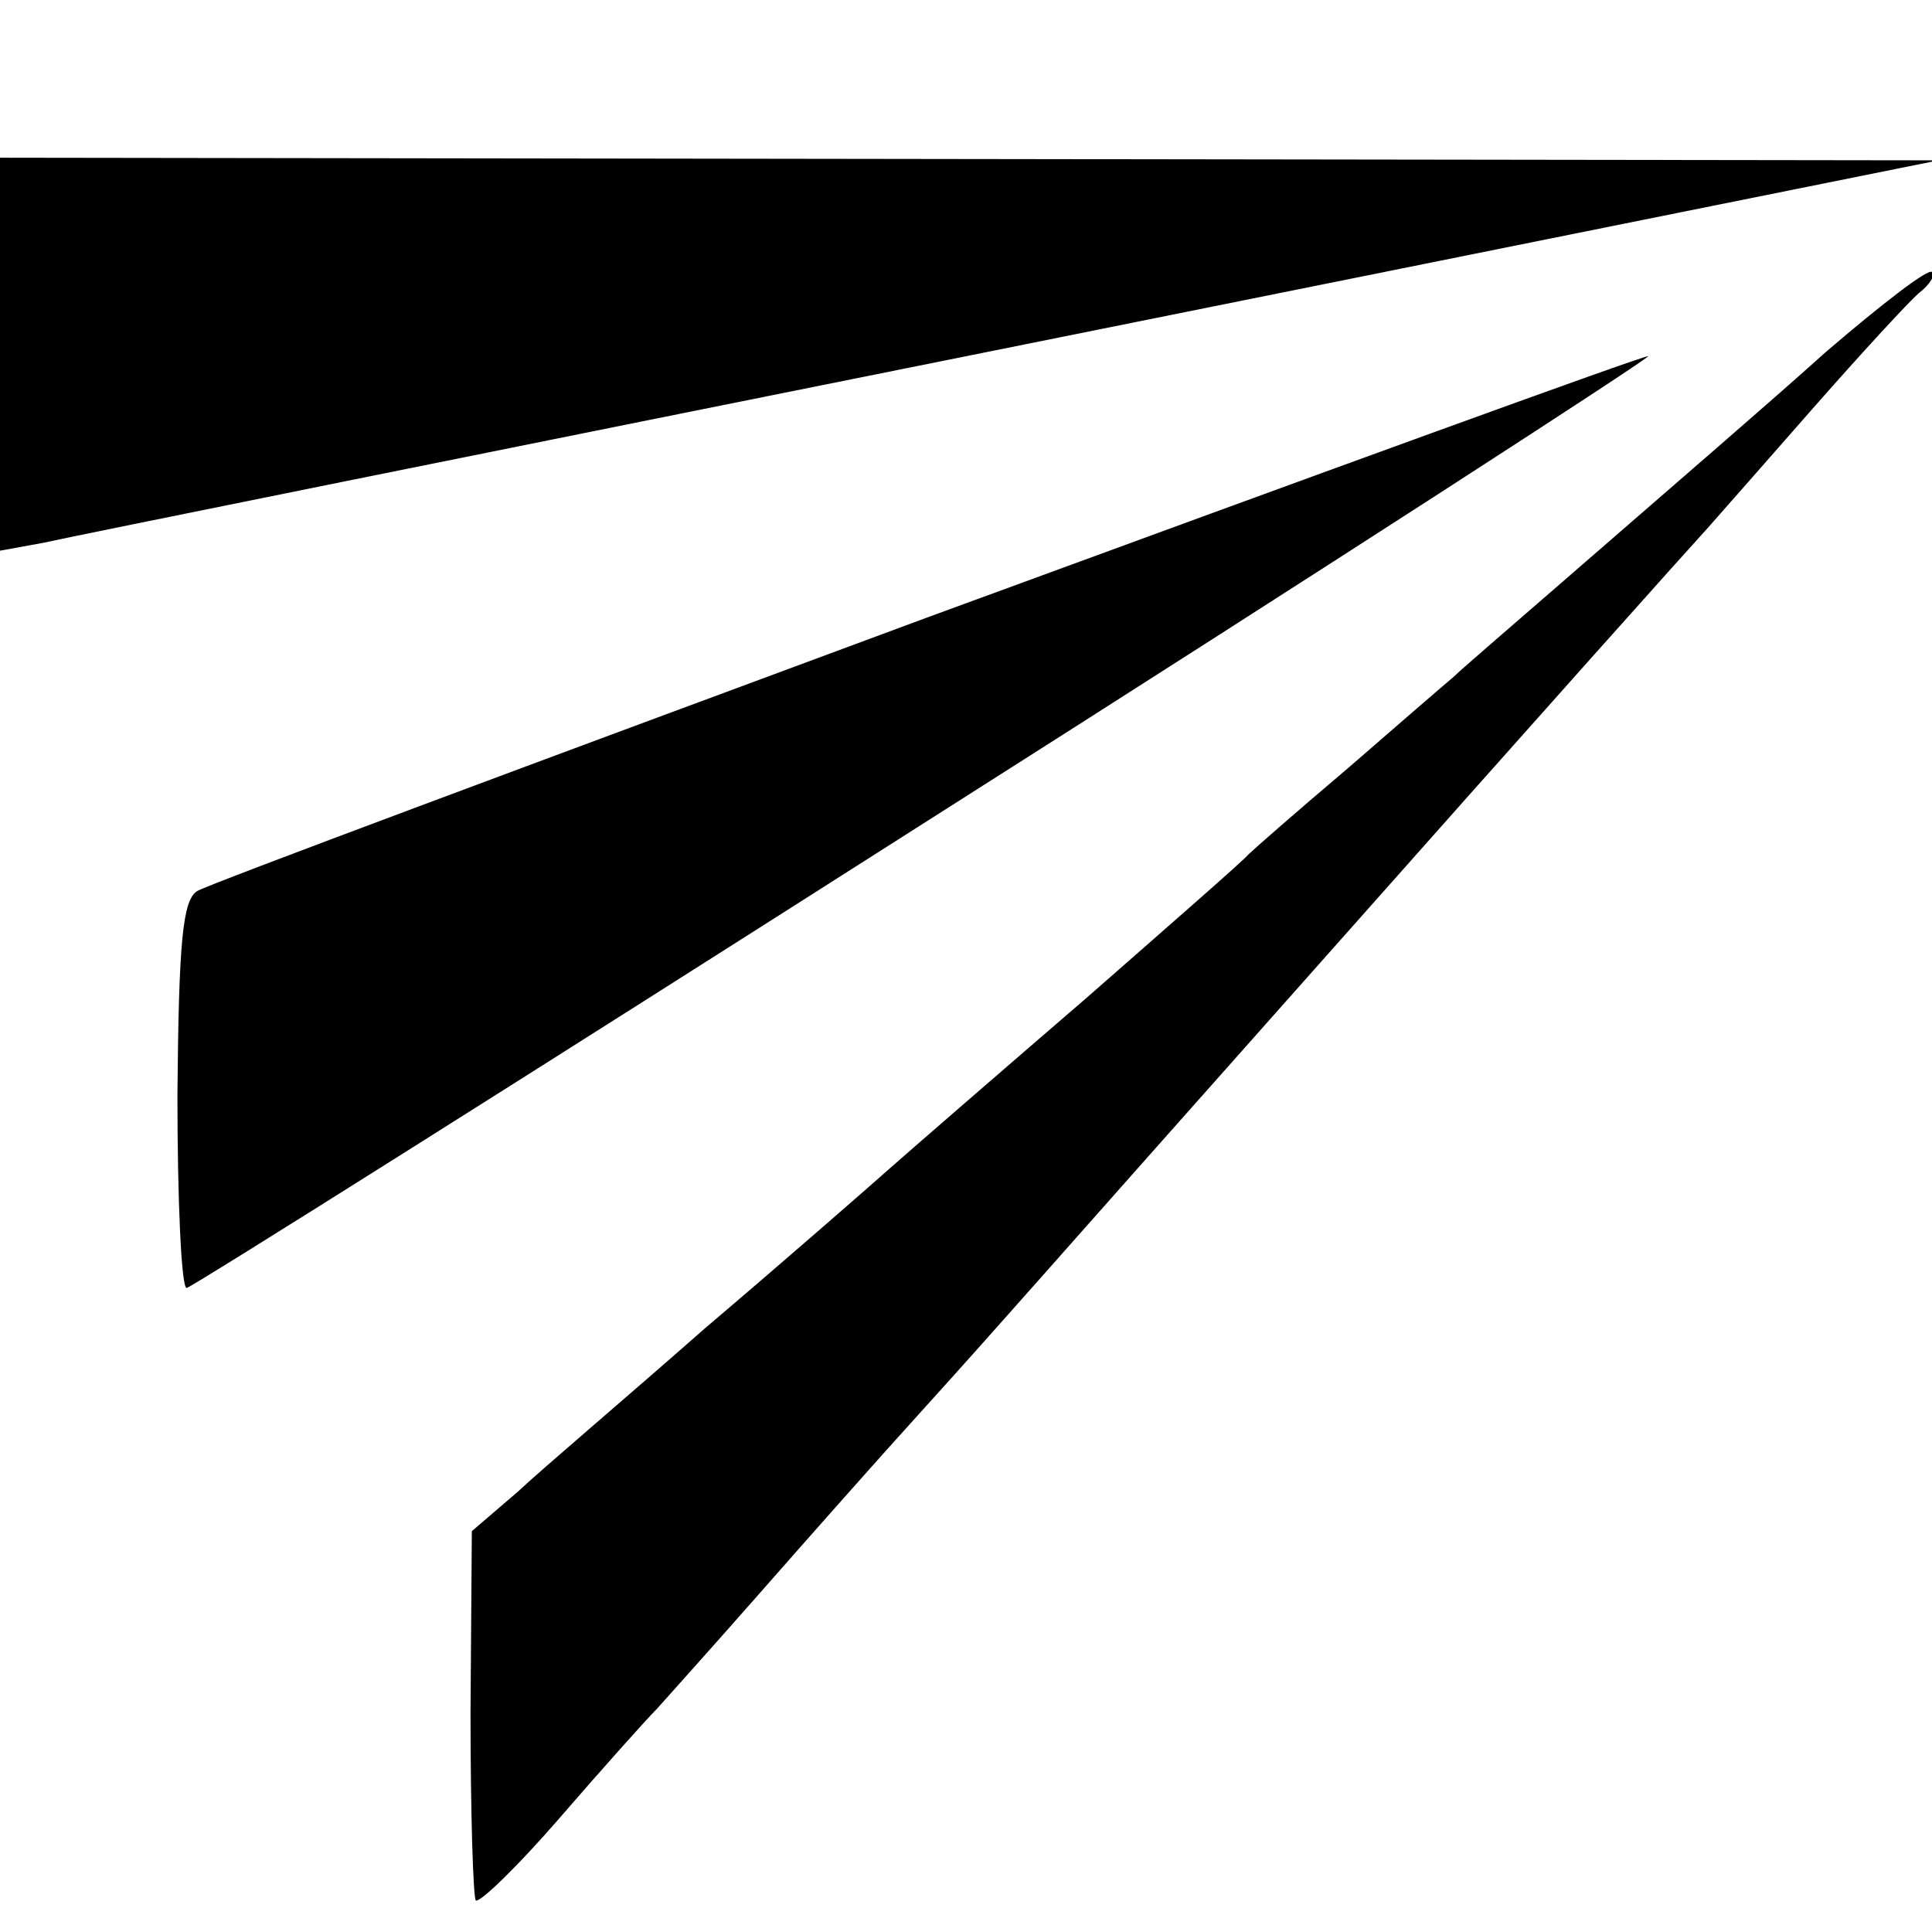
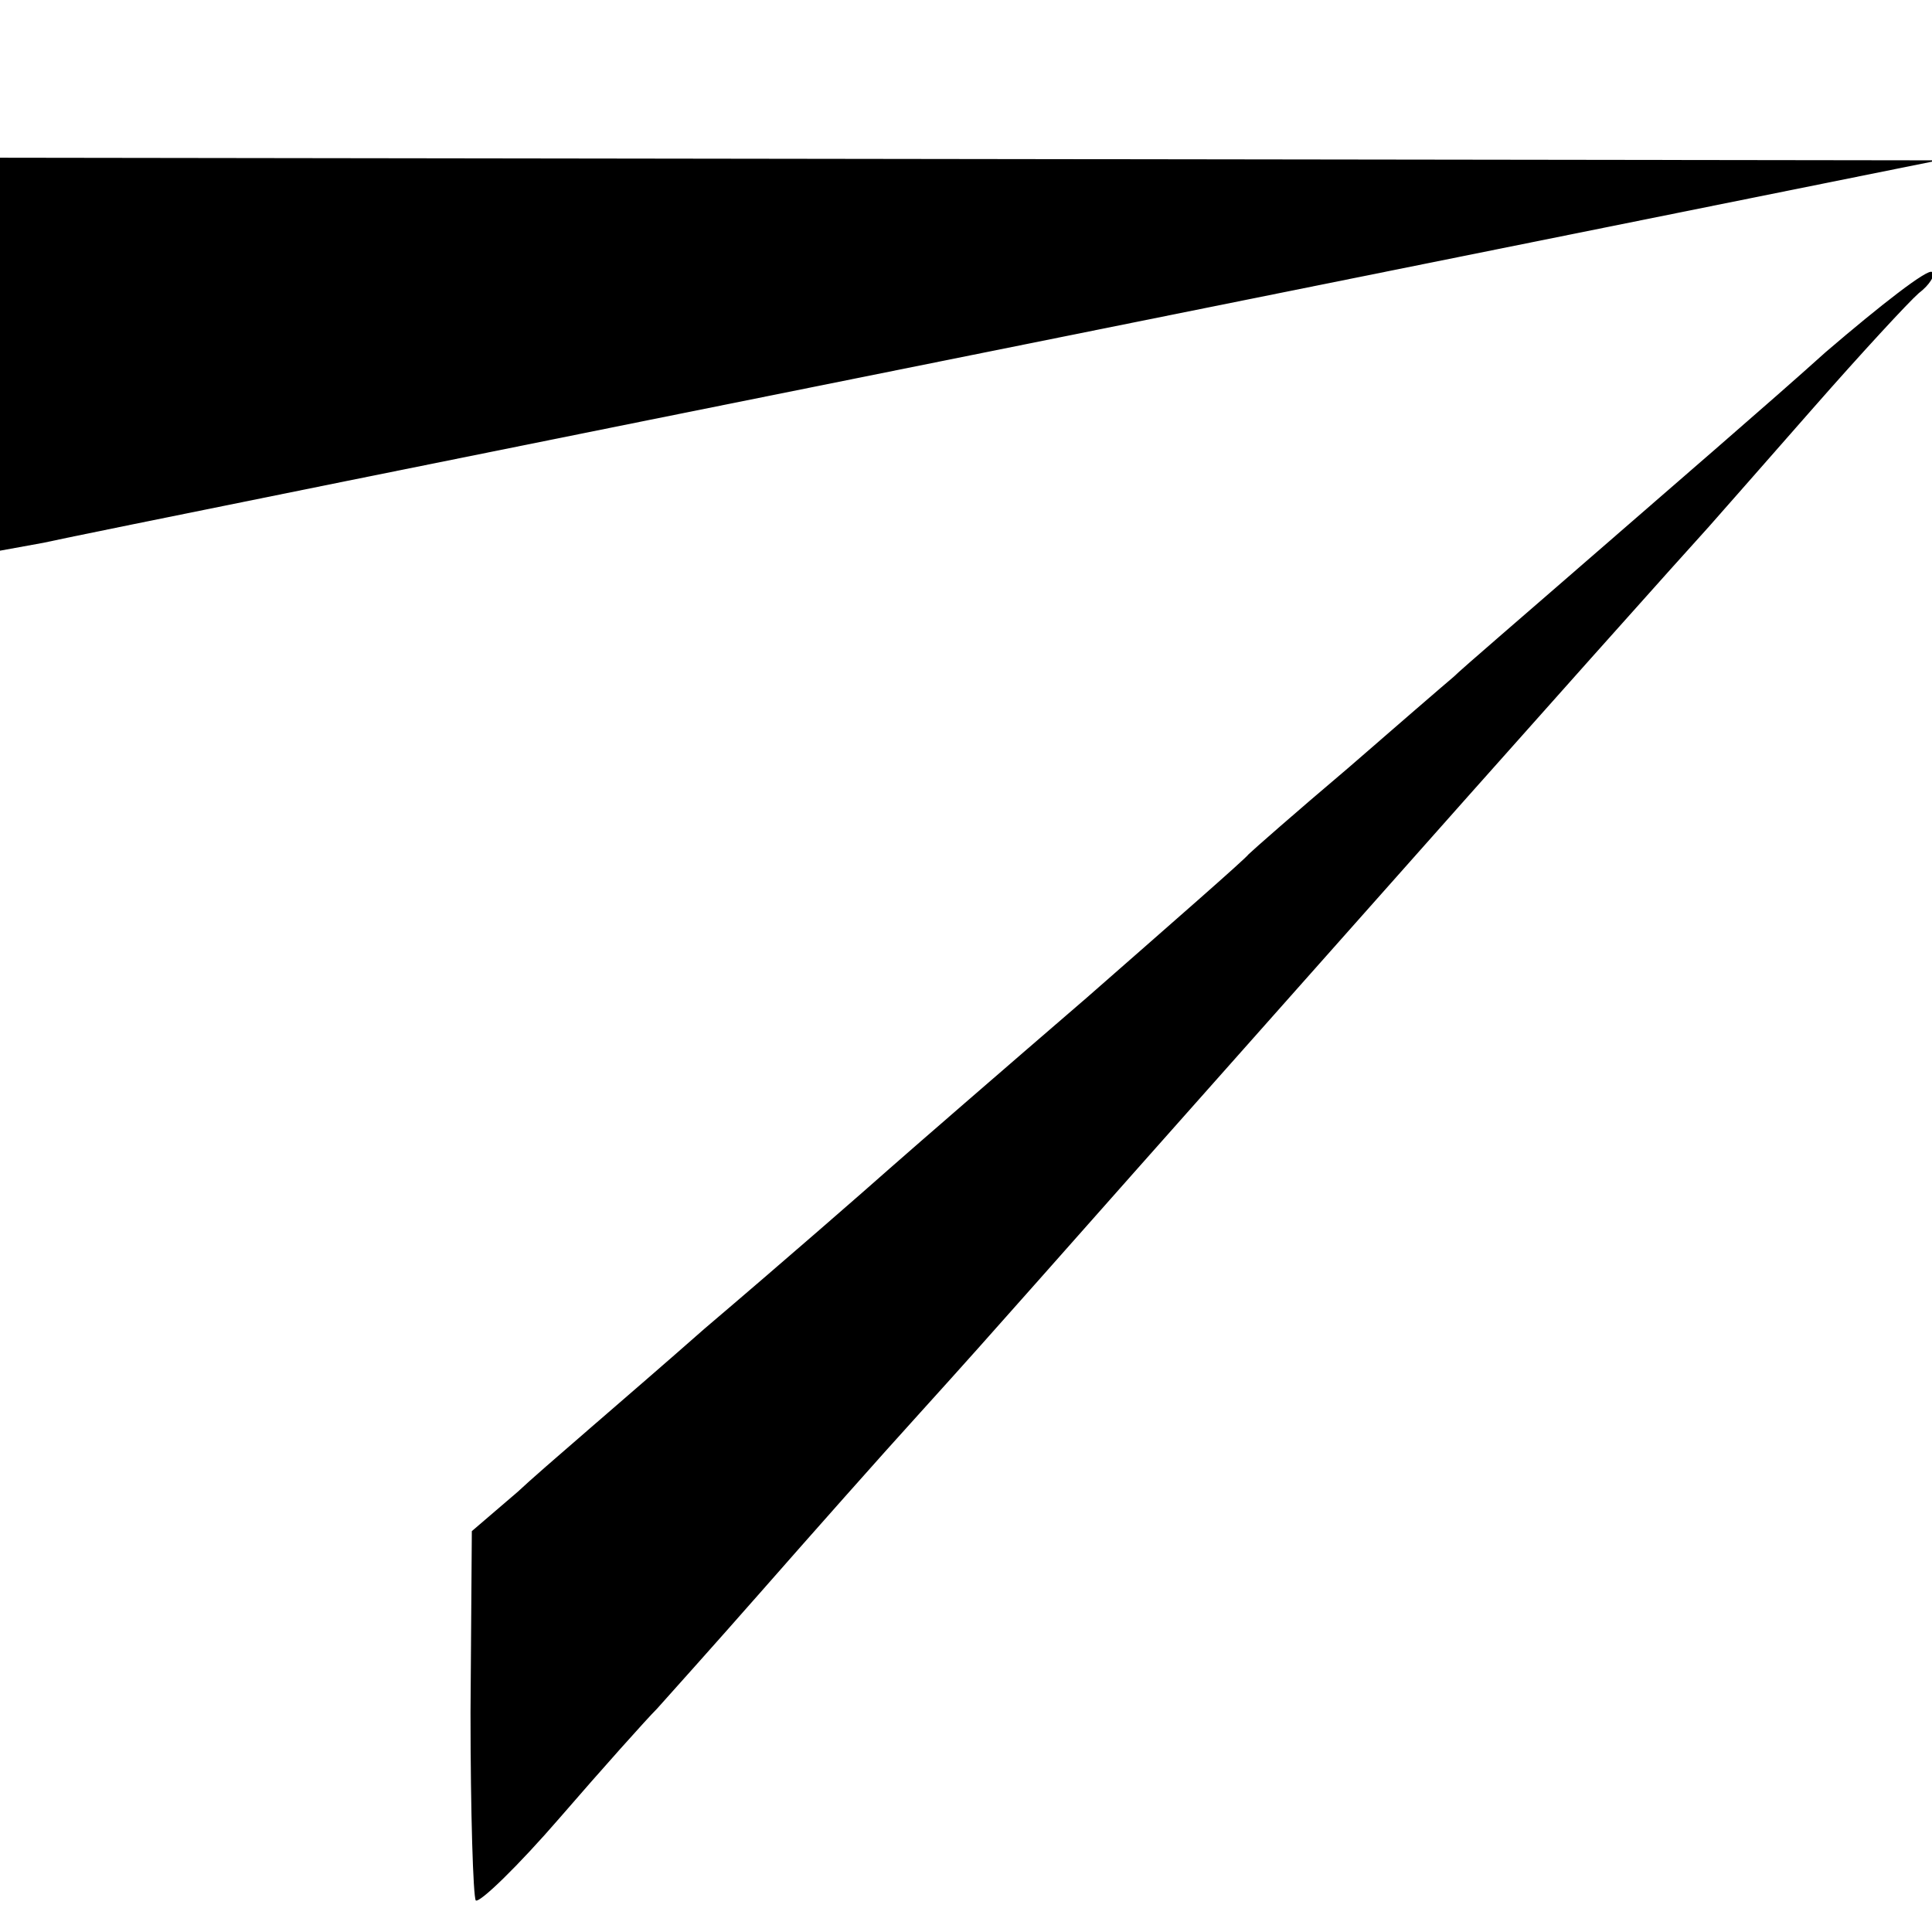
<svg xmlns="http://www.w3.org/2000/svg" version="1.0" width="147pt" height="147pt" viewBox="0 0 147 147" preserveAspectRatio="xMidYMid meet">
  <g transform="translate(0,147) scale(0.1,-0.1)" fill="#000000" stroke="none">
    <path d="M0 1200 l0 -149 33 6 c17 4 349 71 737 149 l705 142 -737 1 -738 1 0 -150z" />
    <path d="M1389 1202 c-41 -37 -120 -105 -174 -152 -54 -47 -103 -89 -109 -95 -6 -5 -43 -37 -81 -70 -39 -33 -72 -62 -75 -65 -3 -4 -58 -52 -123 -109 -65 -56 -133 -115 -150 -130 -18 -16 -81 -71 -141 -122 -59 -52 -124 -107 -142 -124 l-35 -30 -1 -138 c0 -76 2 -140 4 -143 3 -2 32 26 64 63 32 37 66 75 74 83 8 9 44 49 80 90 36 41 90 102 120 135 67 74 81 91 289 325 196 221 291 327 311 349 8 9 44 50 80 91 36 41 72 80 80 87 8 6 13 14 10 16 -3 3 -39 -25 -81 -61z" />
-     <path d="M705 1000 c-297 -110 -547 -203 -555 -208 -11 -7 -14 -38 -15 -155 0 -81 3 -147 7 -147 3 0 257 160 563 355 307 195 554 355 549 354 -5 0 -252 -90 -549 -199z" />
  </g>
</svg>